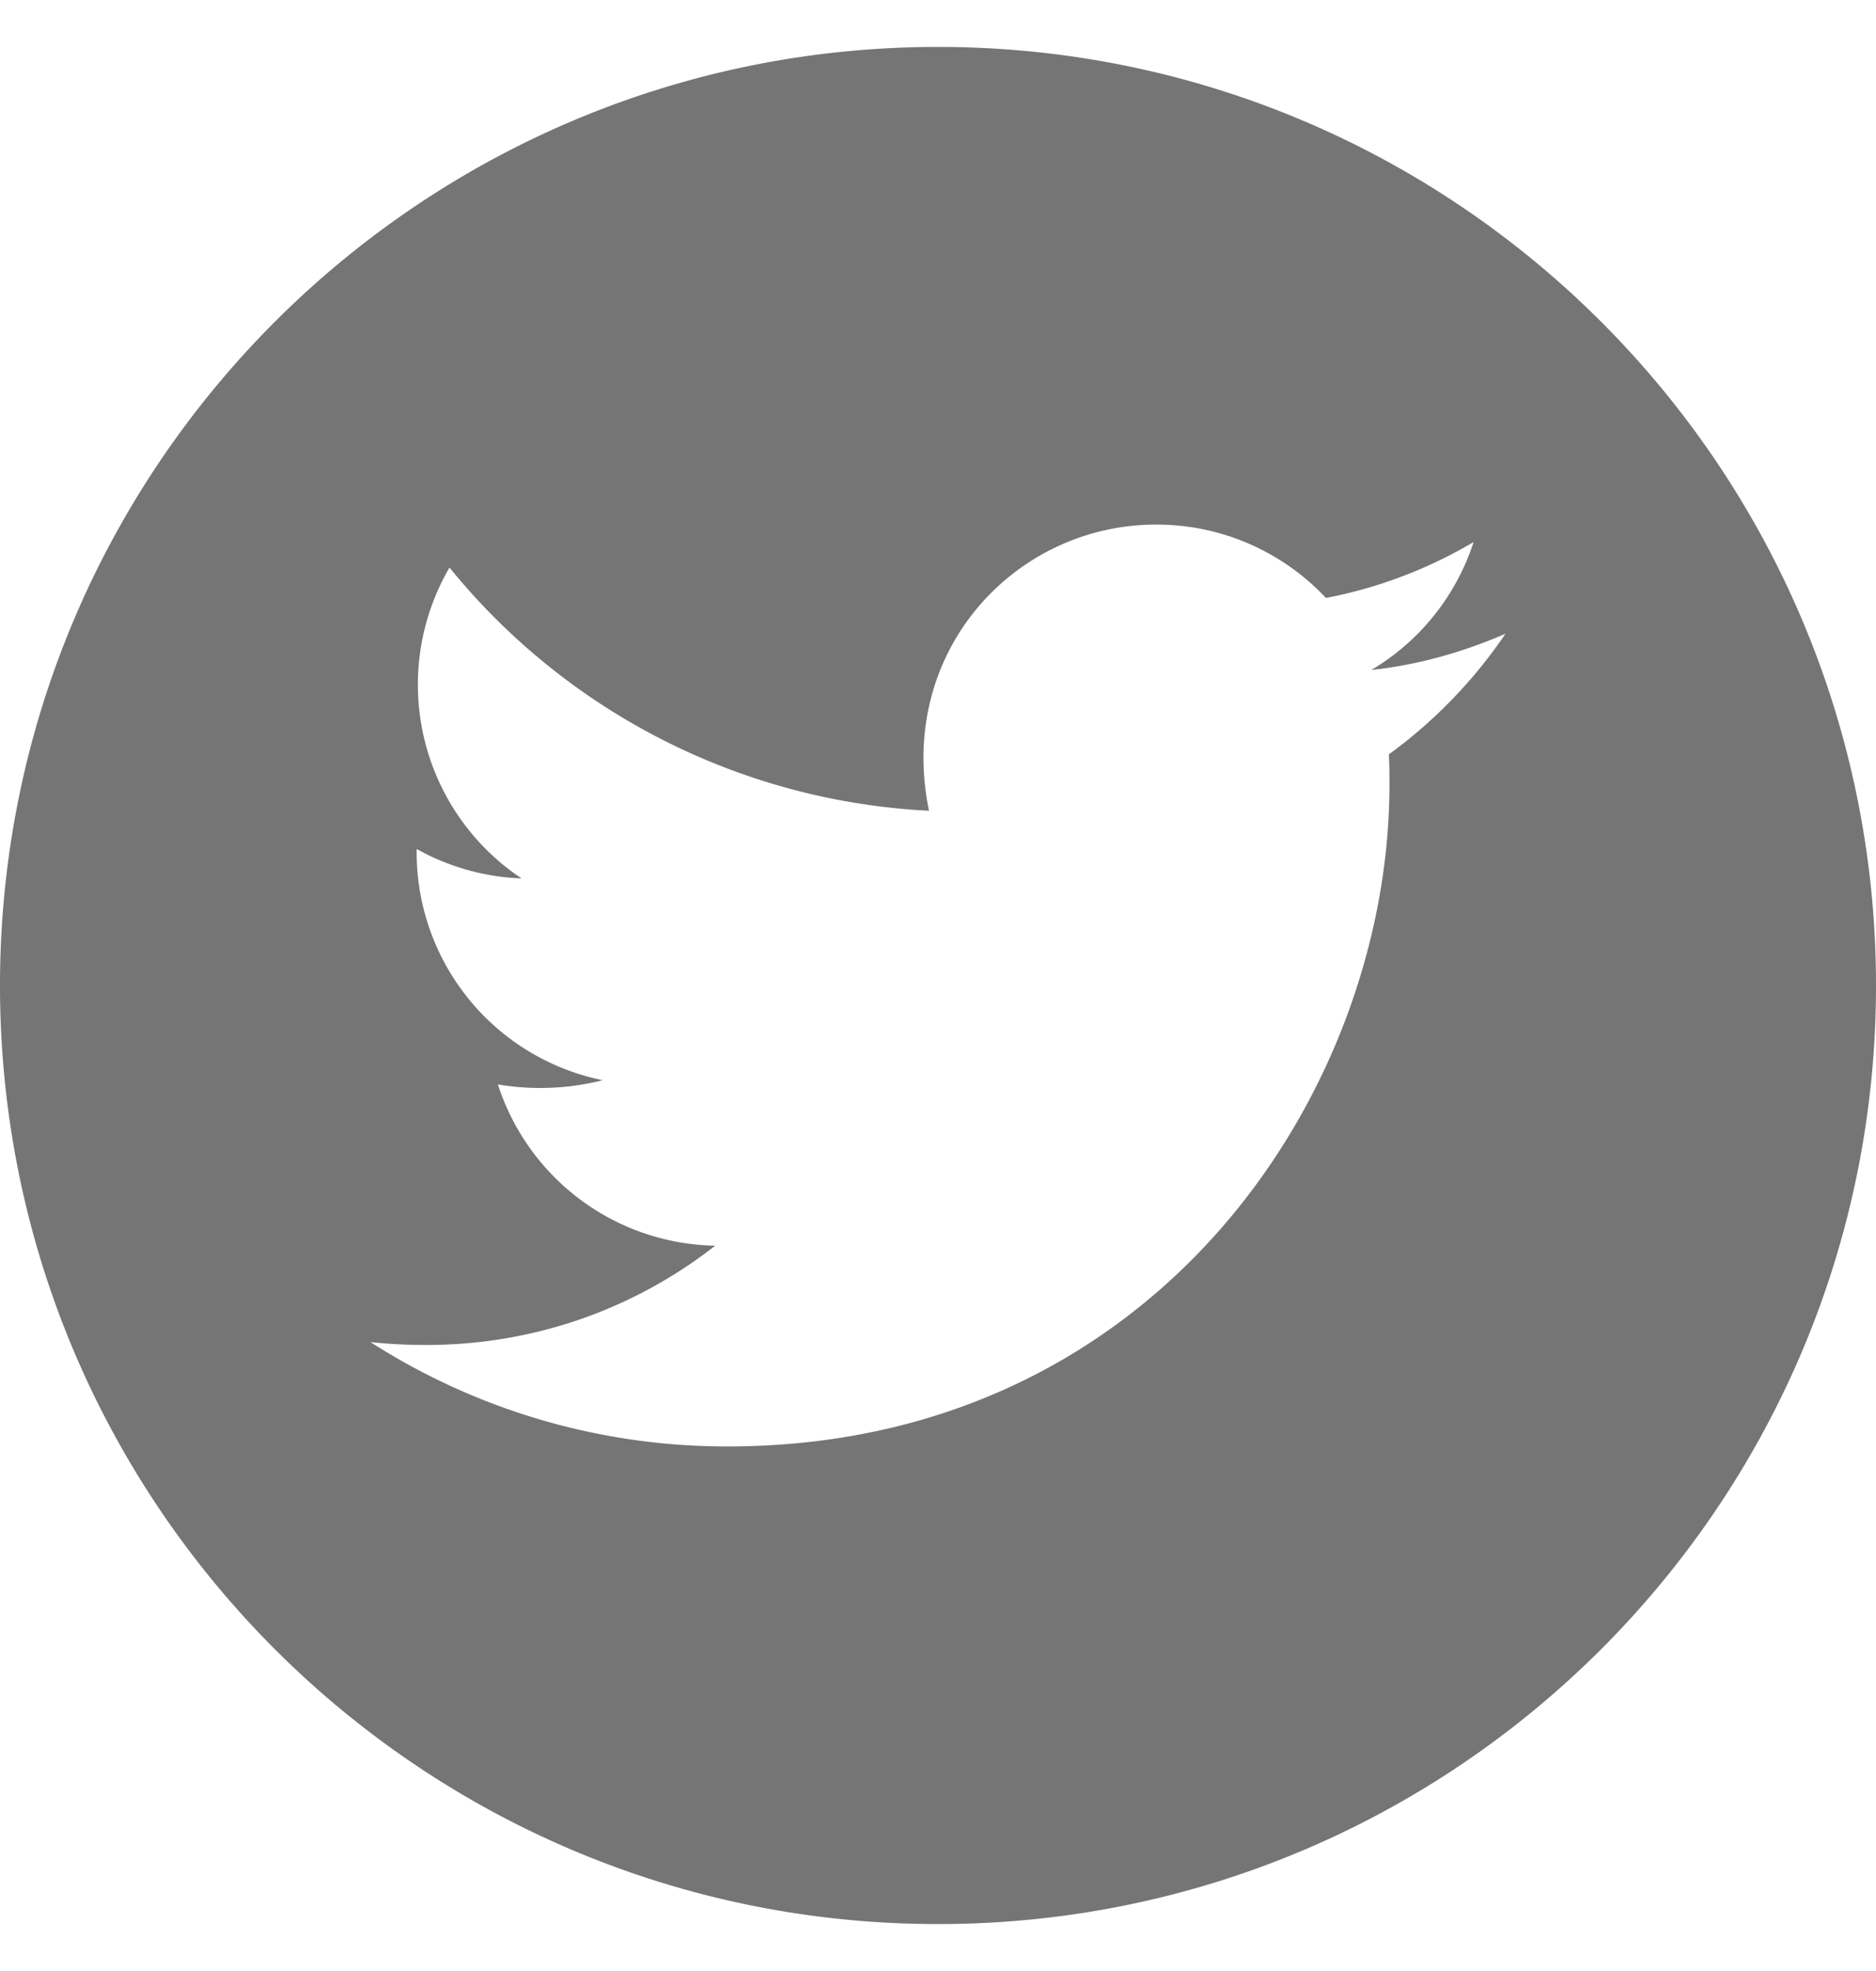
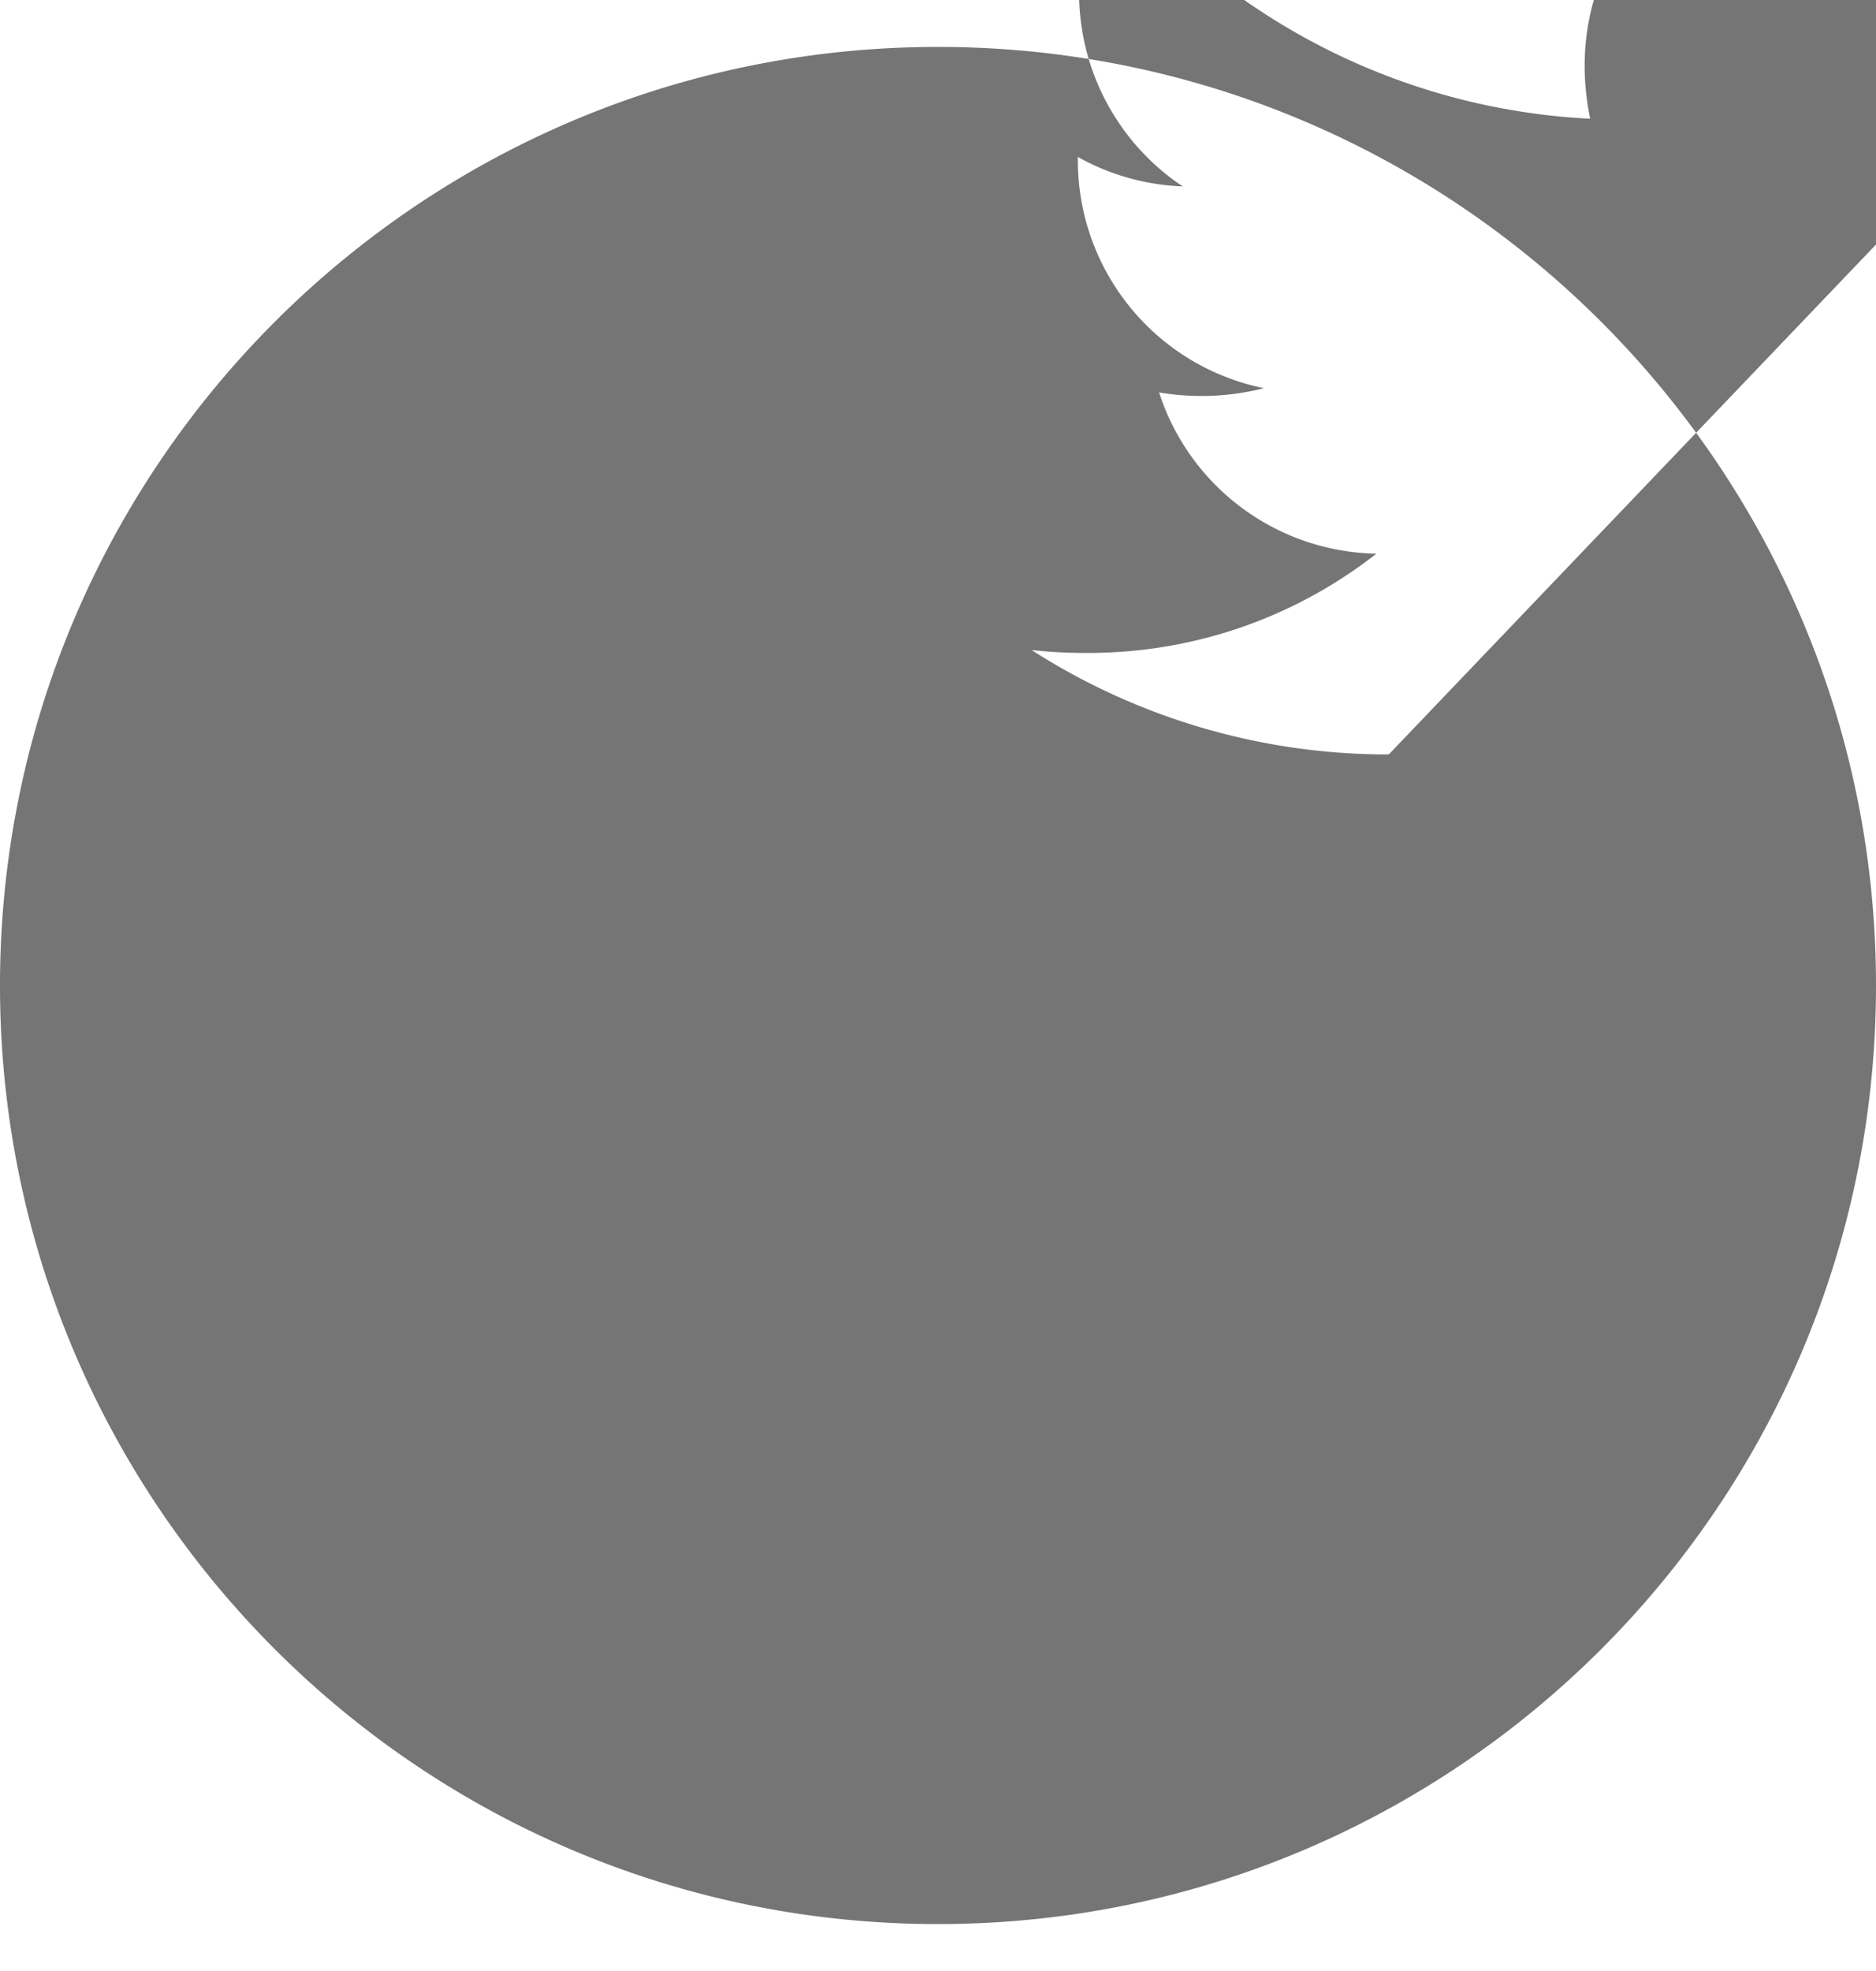
<svg xmlns="http://www.w3.org/2000/svg" width="20" height="21" fill="none">
-   <path d="M10 .5C4.478.5 0 4.978 0 10.5s4.478 10 10 10 10-4.478 10-10-4.478-10-10-10Zm4.806 7.538c.007.105.007.214.007.321 0 3.277-2.496 7.052-7.056 7.052a7.031 7.031 0 0 1-3.808-1.112c.2.022.393.031.598.031 1.16 0 2.228-.393 3.078-1.058a2.48 2.48 0 0 1-2.317-1.718 2.71 2.71 0 0 0 1.118-.045 2.477 2.477 0 0 1-1.984-2.433v-.031c.328.185.714.299 1.118.314a2.48 2.48 0 0 1-.768-3.312 7.038 7.038 0 0 0 5.112 2.591c-.35-1.685.909-3.049 2.422-3.049.714 0 1.357.3 1.81.782a4.898 4.898 0 0 0 1.574-.596 2.467 2.467 0 0 1-1.09 1.363c.5-.053.983-.192 1.43-.386a5.194 5.194 0 0 1-1.244 1.286Z" fill="#000" fill-opacity=".54" />
+   <path d="M10 .5C4.478.5 0 4.978 0 10.5s4.478 10 10 10 10-4.478 10-10-4.478-10-10-10Zm4.806 7.538a7.031 7.031 0 0 1-3.808-1.112c.2.022.393.031.598.031 1.16 0 2.228-.393 3.078-1.058a2.48 2.48 0 0 1-2.317-1.718 2.71 2.71 0 0 0 1.118-.045 2.477 2.477 0 0 1-1.984-2.433v-.031c.328.185.714.299 1.118.314a2.48 2.48 0 0 1-.768-3.312 7.038 7.038 0 0 0 5.112 2.591c-.35-1.685.909-3.049 2.422-3.049.714 0 1.357.3 1.81.782a4.898 4.898 0 0 0 1.574-.596 2.467 2.467 0 0 1-1.09 1.363c.5-.053.983-.192 1.43-.386a5.194 5.194 0 0 1-1.244 1.286Z" fill="#000" fill-opacity=".54" />
</svg>